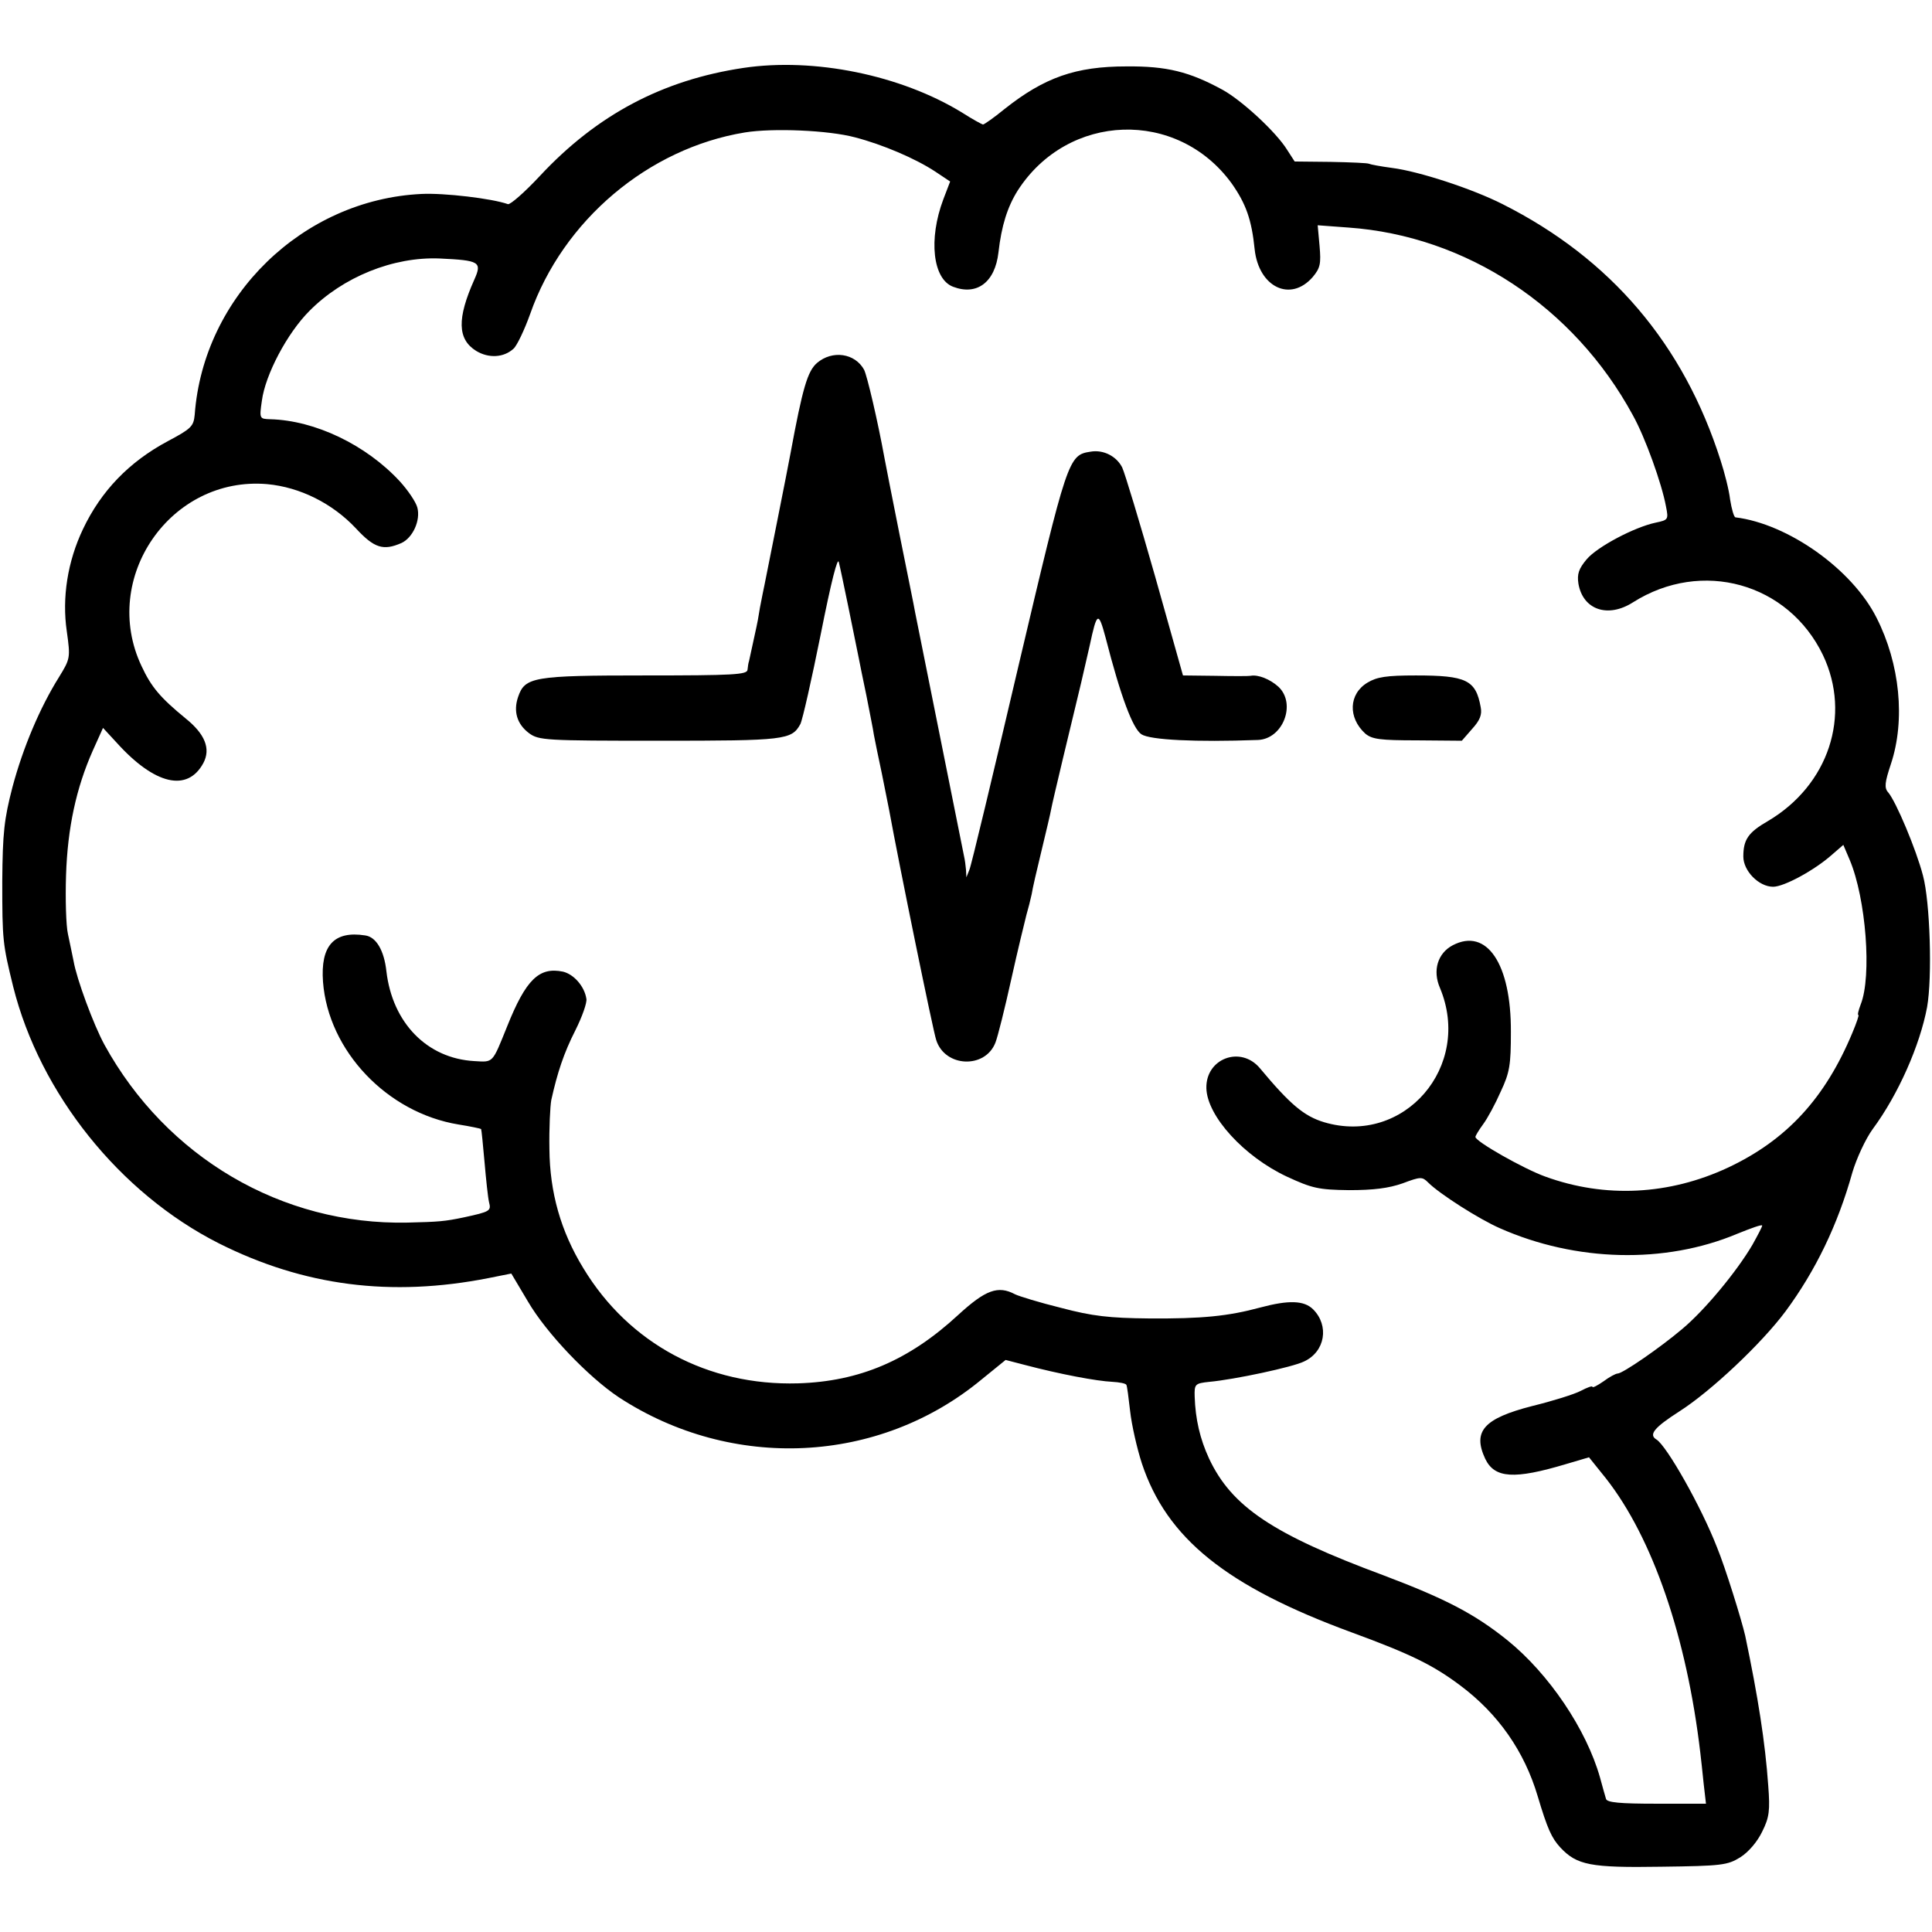
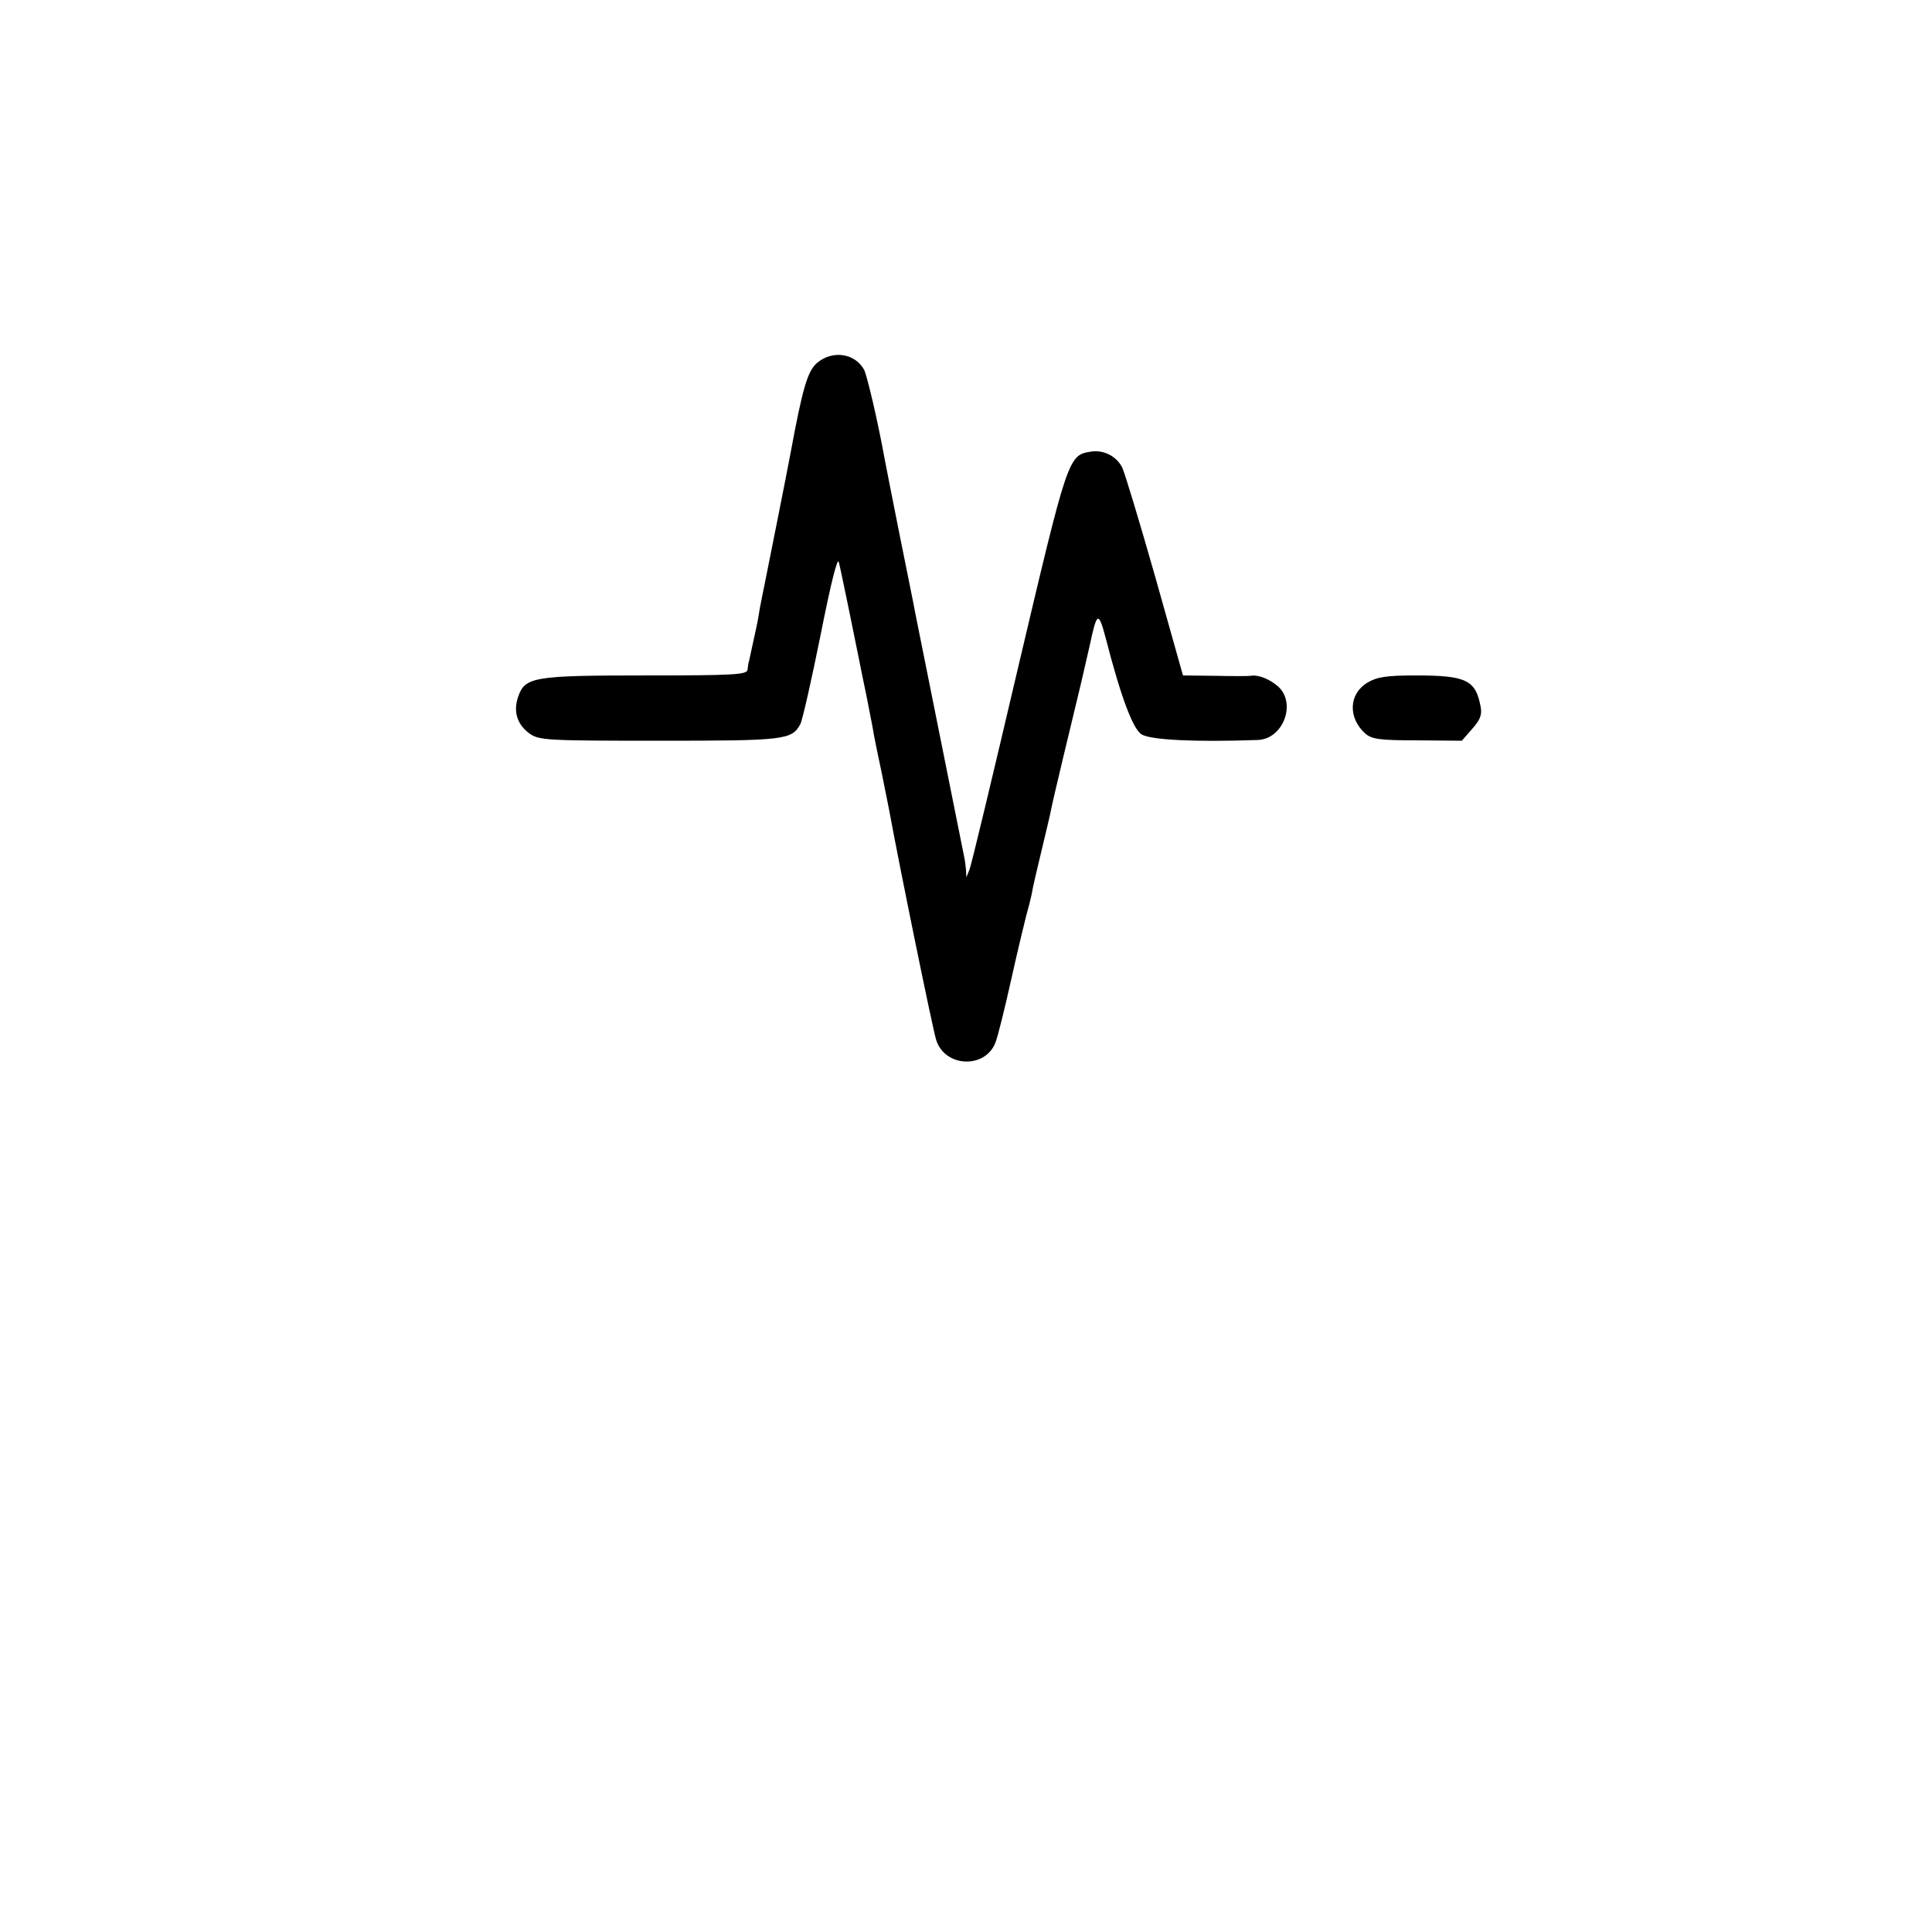
<svg xmlns="http://www.w3.org/2000/svg" version="1.0" width="512pt" height="512pt" viewBox="0 0 512 512" preserveAspectRatio="xMidYMid meet">
  <g transform="translate(0,512) scale(0.1,-0.1)" fill="#000000" stroke="none">
-     <path d="M1970 4940 c-214 -32 -388 -124 -539 -286 -41 -44 -79 -77 -85 -75 -42 15 -169 30 -229 27 -315 -15 -578 -271 -601 -585 -3 -31 -9 -37 -71 -70 -103 -55 -177 -132 -225 -233 -41 -86 -56 -182 -43 -271 10 -71 9 -73 -21 -122 -50 -80 -95 -186 -123 -291 -22 -85 -26 -121 -27 -249 0 -157 1 -166 29 -280 71 -283 282 -547 545 -680 225 -113 456 -143 715 -92 l60 12 44 -74 c49 -84 160 -200 241 -254 300 -196 689 -178 961 47 l64 52 50 -13 c95 -25 191 -43 233 -45 18 -1 35 -4 37 -8 2 -3 6 -35 10 -70 4 -36 18 -98 31 -138 66 -199 224 -326 556 -448 158 -58 216 -87 287 -140 102 -76 171 -176 206 -294 26 -87 37 -111 60 -136 44 -47 80 -54 267 -51 161 2 176 4 210 25 22 14 45 41 58 68 19 38 21 56 16 122 -8 114 -27 235 -61 397 -9 40 -53 182 -75 235 -42 108 -133 268 -160 285 -22 13 -6 32 61 75 83 53 217 179 281 265 79 107 138 228 177 368 11 37 35 89 54 115 68 92 125 222 144 323 14 79 8 279 -11 349 -18 69 -71 195 -92 220 -11 12 -9 27 7 75 39 117 24 266 -38 388 -65 129 -235 249 -374 266 -4 1 -10 22 -14 47 -3 26 -15 72 -25 103 -98 309 -292 536 -578 680 -81 41 -222 87 -293 96 -30 4 -57 9 -61 11 -3 2 -49 4 -102 5 l-95 1 -20 31 c-29 47 -120 131 -171 159 -88 48 -148 63 -255 62 -134 0 -217 -29 -323 -113 -28 -23 -54 -41 -57 -41 -2 0 -28 14 -56 32 -162 99 -391 146 -579 118z m296 -184 c73 -19 160 -56 213 -91 l39 -26 -18 -47 c-40 -106 -28 -212 26 -232 63 -24 111 12 120 91 8 71 24 121 51 164 133 207 423 217 567 19 38 -54 53 -96 61 -175 11 -100 95 -141 154 -73 20 24 22 35 18 82 l-5 55 81 -6 c313 -22 598 -210 754 -497 33 -59 77 -182 88 -242 7 -35 6 -36 -27 -43 -57 -12 -155 -64 -183 -97 -21 -25 -26 -39 -22 -65 12 -69 78 -92 145 -49 182 115 411 51 503 -140 76 -160 15 -345 -146 -440 -52 -30 -65 -49 -65 -94 0 -38 41 -80 79 -80 29 0 110 44 156 85 l30 26 17 -40 c43 -102 59 -308 29 -383 -6 -16 -9 -28 -6 -28 2 0 -5 -21 -16 -47 -72 -173 -174 -284 -329 -357 -156 -73 -326 -82 -485 -24 -56 20 -185 93 -185 105 0 3 9 18 20 33 12 16 33 55 47 87 24 51 27 71 27 158 1 181 -64 277 -154 230 -40 -21 -54 -67 -34 -113 87 -208 -95 -419 -307 -356 -53 16 -90 47 -170 143 -51 61 -144 26 -142 -53 2 -74 100 -181 213 -234 67 -31 84 -35 165 -36 65 0 105 5 142 18 48 18 52 18 68 2 30 -30 135 -97 190 -121 201 -89 437 -95 628 -15 37 15 67 26 67 22 0 -3 -12 -26 -26 -51 -41 -70 -126 -173 -186 -223 -59 -50 -158 -118 -171 -118 -5 0 -22 -9 -38 -21 -16 -11 -29 -18 -29 -14 0 3 -14 -2 -31 -11 -17 -9 -75 -27 -128 -40 -129 -33 -159 -67 -125 -140 25 -52 77 -55 214 -14 l61 18 45 -56 c124 -158 214 -421 250 -727 2 -16 6 -54 9 -83 l6 -52 -131 0 c-96 0 -132 3 -134 13 -2 6 -9 32 -16 57 -36 127 -135 274 -245 363 -87 70 -164 110 -328 172 -294 109 -403 182 -463 310 -24 52 -36 104 -38 164 -1 33 1 35 39 39 66 6 221 39 251 54 56 26 67 95 24 138 -24 24 -65 25 -140 5 -85 -23 -154 -30 -295 -29 -105 1 -150 6 -233 28 -57 14 -112 31 -122 36 -45 24 -78 12 -151 -55 -130 -120 -261 -176 -424 -181 -239 -7 -448 105 -569 305 -60 98 -89 201 -90 316 -1 55 2 114 5 130 16 72 33 124 64 185 18 36 31 73 29 83 -5 33 -33 65 -62 72 -63 13 -98 -20 -148 -145 -40 -99 -36 -95 -87 -92 -125 7 -217 101 -233 238 -6 55 -27 91 -56 95 -83 13 -119 -27 -112 -123 14 -183 170 -347 359 -378 32 -5 59 -11 60 -12 1 -2 5 -41 9 -87 4 -46 9 -94 12 -107 6 -23 3 -25 -66 -40 -52 -11 -68 -12 -150 -14 -333 -7 -639 173 -803 471 -29 53 -74 175 -82 222 -4 18 -10 50 -15 72 -5 22 -7 92 -5 155 4 126 27 232 71 331 l27 60 36 -39 c101 -112 188 -132 230 -54 20 38 4 77 -47 118 -67 55 -91 83 -117 139 -110 233 77 504 333 482 87 -8 173 -51 235 -117 49 -53 73 -60 121 -39 30 14 51 60 42 94 -4 15 -25 46 -47 70 -89 96 -224 161 -343 164 -28 1 -29 1 -22 49 9 69 67 179 126 238 89 90 222 144 345 139 106 -5 113 -9 92 -56 -46 -103 -45 -158 5 -189 33 -20 73 -18 99 6 9 8 29 50 44 92 87 248 313 439 569 481 74 12 221 6 292 -13z" />
    <path d="M2165 4158 c-25 -22 -38 -66 -70 -239 -6 -34 -65 -329 -69 -349 -2 -8 -7 -35 -12 -60 -4 -25 -8 -47 -9 -50 -4 -20 -19 -86 -20 -92 -2 -5 -3 -15 -4 -23 -1 -13 -38 -15 -271 -15 -297 0 -319 -4 -337 -57 -13 -38 -3 -72 29 -96 26 -19 42 -20 346 -20 332 0 350 2 373 44 6 12 30 119 54 238 28 141 45 207 48 191 6 -23 43 -205 53 -255 2 -11 11 -55 20 -98 8 -42 18 -90 20 -105 3 -15 12 -61 21 -102 8 -41 17 -84 19 -95 27 -148 117 -588 125 -611 23 -73 130 -77 157 -7 6 15 25 91 42 168 17 77 36 154 40 170 5 17 11 41 14 55 2 14 14 66 26 115 12 50 24 100 26 112 3 17 52 222 79 333 2 8 12 53 23 100 19 89 23 91 42 20 40 -156 72 -241 95 -256 23 -15 143 -21 308 -15 67 2 103 96 55 141 -22 20 -54 33 -74 29 -5 -1 -47 -1 -94 0 l-85 1 -74 263 c-41 144 -80 273 -87 288 -15 30 -50 48 -84 42 -59 -9 -61 -17 -191 -568 -67 -286 -125 -529 -130 -540 l-8 -20 -1 20 c-1 11 -3 27 -5 35 -5 25 -125 623 -130 648 -2 13 -21 105 -41 205 -20 100 -38 192 -40 203 -18 99 -46 218 -54 234 -24 44 -84 53 -125 18z" />
    <path d="M3624 3311 c-50 -30 -52 -93 -6 -135 18 -15 38 -18 138 -18 l118 -1 27 31 c21 23 27 38 23 58 -13 72 -38 84 -172 84 -78 0 -103 -4 -128 -19z" />
  </g>
</svg>